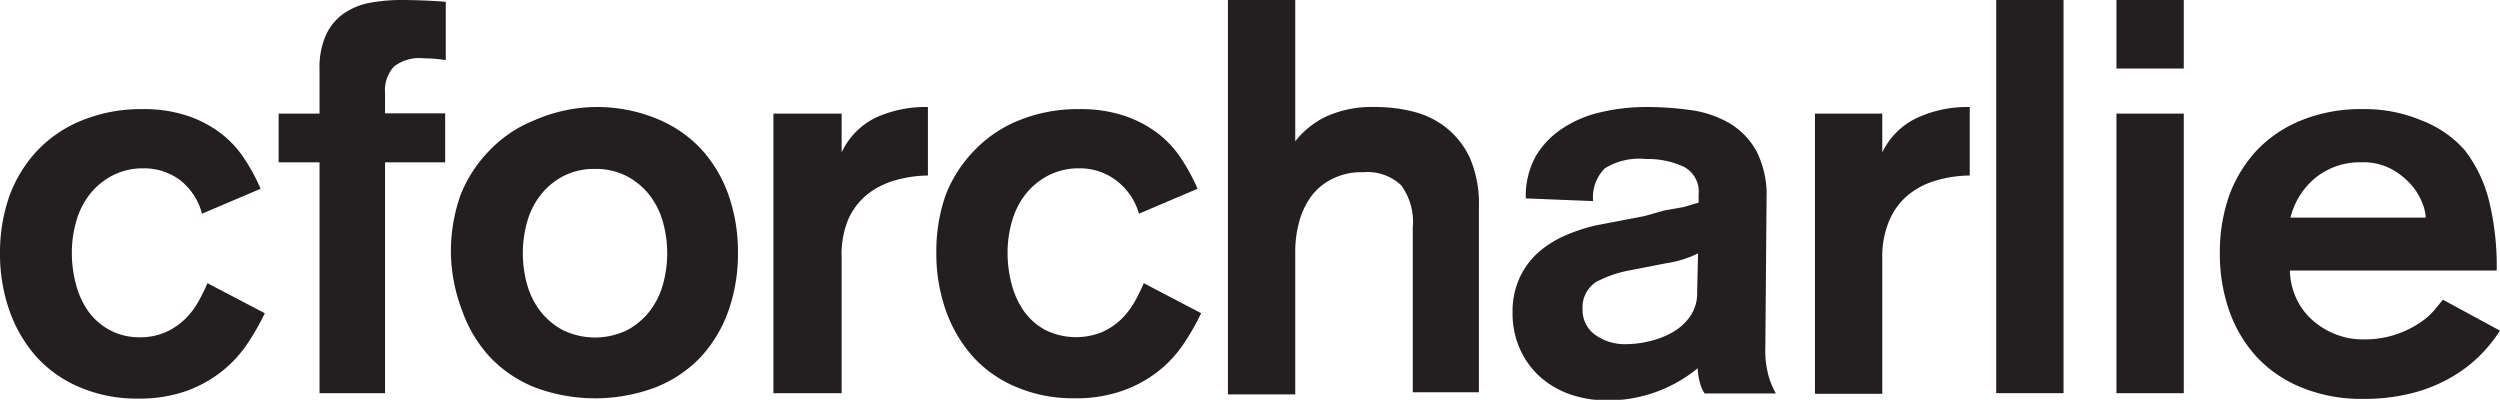
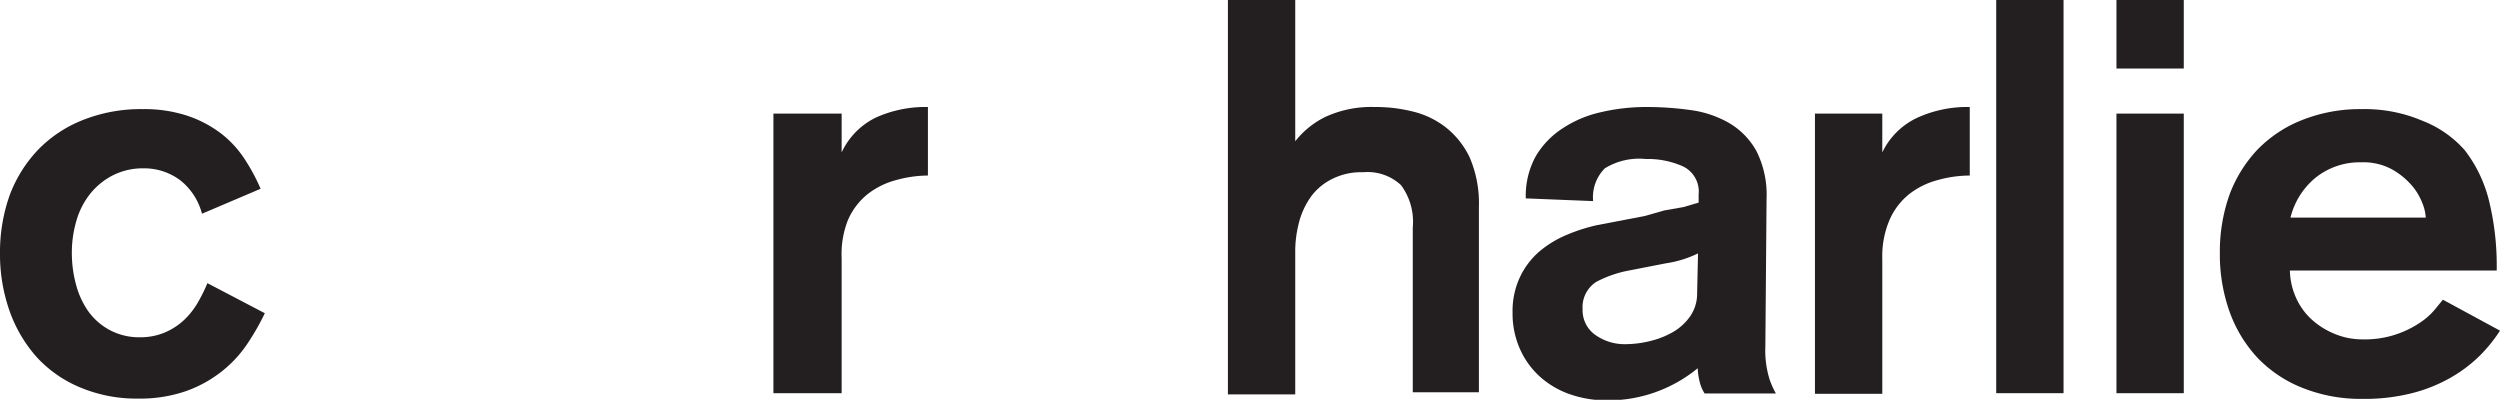
<svg xmlns="http://www.w3.org/2000/svg" viewBox="0 0 83.17 13.3">
  <defs>
    <style>.cls-1{fill:#231f20;}</style>
  </defs>
  <title>charlie_logo</title>
  <g id="Layer_2" data-name="Layer 2">
    <g id="Layer_1-2" data-name="Layer 1">
      <path class="cls-1" d="M6.72,7.11A2.09,2.09,0,0,0,6,6a2,2,0,0,0-1.2-.4,2.22,2.22,0,0,0-1.06.24,2.34,2.34,0,0,0-.75.62,2.6,2.6,0,0,0-.45.89,3.76,3.76,0,0,0-.15,1.06,4,4,0,0,0,.14,1.06,2.77,2.77,0,0,0,.41.89,2.11,2.11,0,0,0,.71.62,2.07,2.07,0,0,0,1,.24,2.09,2.09,0,0,0,.86-.17,2.2,2.2,0,0,0,.63-.42,2.58,2.58,0,0,0,.45-.58,5.52,5.52,0,0,0,.31-.63l1.91,1a8.06,8.06,0,0,1-.57,1,4,4,0,0,1-.83.91A4.16,4.16,0,0,1,6.22,13a4.65,4.65,0,0,1-1.63.26,4.81,4.81,0,0,1-1.92-.37,4.08,4.08,0,0,1-1.44-1,4.61,4.61,0,0,1-.91-1.54A5.67,5.67,0,0,1,0,8.43,5.67,5.67,0,0,1,.32,6.5,4.46,4.46,0,0,1,1.25,5a4.22,4.22,0,0,1,1.49-1,5.22,5.22,0,0,1,2-.37,4.59,4.59,0,0,1,1.49.22,3.89,3.89,0,0,1,1.11.58,3.46,3.46,0,0,1,.79.85,6.4,6.4,0,0,1,.54,1Z" />
-       <path class="cls-1" d="M10.63,5.4H9.27V3.78h1.36V2.32a2.66,2.66,0,0,1,.22-1.17,1.79,1.79,0,0,1,.6-.71,2.26,2.26,0,0,1,.87-.35,5.75,5.75,0,0,1,1-.09q.75,0,1.51.06V2a5,5,0,0,0-.73-.06,1.37,1.37,0,0,0-1,.28,1.19,1.19,0,0,0-.29.89v.66h2V5.4h-2v7.68H10.63Z" />
-       <path class="cls-1" d="M19.8,3.56a5.24,5.24,0,0,1,2,.37,4.2,4.2,0,0,1,1.5,1,4.46,4.46,0,0,1,.93,1.54,5.68,5.68,0,0,1,.32,1.94,5.67,5.67,0,0,1-.32,1.94,4.46,4.46,0,0,1-.93,1.54,4.19,4.19,0,0,1-1.5,1,5.72,5.72,0,0,1-4,0,4.21,4.21,0,0,1-1.49-1,4.45,4.45,0,0,1-.93-1.54A5.67,5.67,0,0,1,15,8.43a5.67,5.67,0,0,1,.32-1.94A4.46,4.46,0,0,1,16.29,5a4.22,4.22,0,0,1,1.49-1A5.22,5.22,0,0,1,19.8,3.56Zm0,2.06a2.22,2.22,0,0,0-1.06.24,2.34,2.34,0,0,0-.75.62,2.6,2.6,0,0,0-.45.89,3.87,3.87,0,0,0,0,2.11,2.6,2.6,0,0,0,.45.89,2.34,2.34,0,0,0,.75.62,2.46,2.46,0,0,0,2.11,0,2.34,2.34,0,0,0,.75-.62,2.6,2.6,0,0,0,.45-.89,3.87,3.87,0,0,0,0-2.11,2.61,2.61,0,0,0-.45-.89,2.34,2.34,0,0,0-.75-.62A2.23,2.23,0,0,0,19.8,5.62Z" />
      <path class="cls-1" d="M25.73,3.78H28V5.07h0a2.43,2.43,0,0,1,1.14-1.16,4,4,0,0,1,1.73-.35V5.84A4,4,0,0,0,29.78,6a2.61,2.61,0,0,0-.93.47,2.25,2.25,0,0,0-.64.85A3.06,3.06,0,0,0,28,8.58v4.5H25.73Z" />
-       <path class="cls-1" d="M37.89,7.11A2.09,2.09,0,0,0,37.13,6a2,2,0,0,0-1.2-.4,2.22,2.22,0,0,0-1.06.24,2.34,2.34,0,0,0-.75.62,2.6,2.6,0,0,0-.45.89,3.76,3.76,0,0,0-.15,1.06,4,4,0,0,0,.14,1.06,2.77,2.77,0,0,0,.41.89,2.11,2.11,0,0,0,.71.62,2.31,2.31,0,0,0,1.88.07,2.2,2.2,0,0,0,.63-.42,2.58,2.58,0,0,0,.45-.58,5.52,5.52,0,0,0,.31-.63l1.91,1a8.06,8.06,0,0,1-.57,1,4,4,0,0,1-.83.91,4.16,4.16,0,0,1-1.19.66,4.65,4.65,0,0,1-1.63.26,4.81,4.81,0,0,1-1.92-.37,4.08,4.08,0,0,1-1.44-1,4.61,4.61,0,0,1-.91-1.54,5.67,5.67,0,0,1-.32-1.94,5.67,5.67,0,0,1,.32-1.94A4.46,4.46,0,0,1,32.42,5a4.22,4.22,0,0,1,1.49-1,5.22,5.22,0,0,1,2-.37,4.59,4.59,0,0,1,1.49.22,3.89,3.89,0,0,1,1.11.58,3.46,3.46,0,0,1,.79.85,6.4,6.4,0,0,1,.54,1Z" />
      <path class="cls-1" d="M40.85,0h2.24V4.7h0a2.89,2.89,0,0,1,1-.81,3.65,3.65,0,0,1,1.63-.33A5.06,5.06,0,0,1,47,3.71a2.88,2.88,0,0,1,1.09.52,2.81,2.81,0,0,1,.8,1,3.86,3.86,0,0,1,.31,1.66v6.16H47V7.57a2.05,2.05,0,0,0-.39-1.41,1.63,1.63,0,0,0-1.26-.43A2.15,2.15,0,0,0,44.23,6a1.91,1.91,0,0,0-.67.62,2.62,2.62,0,0,0-.36.84,3.78,3.78,0,0,0-.11.88v4.78H40.85Z" />
      <path class="cls-1" d="M58.73,11.52a3.28,3.28,0,0,0,.13,1.07,2.91,2.91,0,0,0,.22.5H56.71a1.22,1.22,0,0,1-.17-.41,2,2,0,0,1-.06-.43,4.7,4.7,0,0,1-3,1.07,3.74,3.74,0,0,1-1.24-.2,2.94,2.94,0,0,1-1-.58,2.74,2.74,0,0,1-.67-.92,2.9,2.9,0,0,1-.25-1.22,2.66,2.66,0,0,1,.25-1.19,2.57,2.57,0,0,1,.65-.85,3.5,3.5,0,0,1,.91-.55,5.79,5.79,0,0,1,1-.32l.94-.18.63-.12L55.37,7,56,6.89l.51-.15V6.47A.93.93,0,0,0,56,5.54a2.86,2.86,0,0,0-1.25-.25,2.17,2.17,0,0,0-1.36.31A1.36,1.36,0,0,0,53,6.69L50.76,6.6a2.74,2.74,0,0,1,.33-1.4A2.81,2.81,0,0,1,52,4.26a3.81,3.81,0,0,1,1.27-.53,6.6,6.6,0,0,1,1.49-.17,10.54,10.54,0,0,1,1.47.1,3.51,3.51,0,0,1,1.29.43,2.46,2.46,0,0,1,.91.93,3.21,3.21,0,0,1,.34,1.59ZM56.49,8.43a3.65,3.65,0,0,1-1.07.33L54.19,9a3.81,3.81,0,0,0-1.09.38,1,1,0,0,0-.45.91,1,1,0,0,0,.42.85,1.68,1.68,0,0,0,1,.31,3.47,3.47,0,0,0,.81-.1,2.85,2.85,0,0,0,.77-.3,1.79,1.79,0,0,0,.58-.53,1.32,1.32,0,0,0,.23-.77Z" />
      <path class="cls-1" d="M60.38,3.78h2.24V5.07h0A2.43,2.43,0,0,1,63.8,3.91a4,4,0,0,1,1.73-.35V5.84A4,4,0,0,0,64.43,6a2.61,2.61,0,0,0-.93.47,2.25,2.25,0,0,0-.64.85,3.06,3.06,0,0,0-.24,1.28v4.5H60.38Z" />
      <path class="cls-1" d="M66.41,0h2.24V13.08H66.41Z" />
      <path class="cls-1" d="M70.41,0h2.24V2.28H70.41Zm0,3.78h2.24v9.3H70.41Z" />
      <path class="cls-1" d="M76.18,9a2.33,2.33,0,0,0,.22.94,2.17,2.17,0,0,0,.54.72,2.61,2.61,0,0,0,.76.46,2.4,2.4,0,0,0,.88.17,3.28,3.28,0,0,0,1.92-.55,2.26,2.26,0,0,0,.5-.44l.27-.33L83.17,11a5,5,0,0,1-.65.81,4.68,4.68,0,0,1-.95.73,5.14,5.14,0,0,1-1.29.53,6.4,6.4,0,0,1-1.69.2,5.22,5.22,0,0,1-2-.37,4.21,4.21,0,0,1-1.49-1,4.45,4.45,0,0,1-.93-1.54,5.67,5.67,0,0,1-.32-1.94,5.67,5.67,0,0,1,.32-1.94A4.46,4.46,0,0,1,75.08,5a4.22,4.22,0,0,1,1.49-1,5.22,5.22,0,0,1,2-.37,4.89,4.89,0,0,1,2,.38A3.63,3.63,0,0,1,82,5a4.52,4.52,0,0,1,.81,1.7A9.07,9.07,0,0,1,83.06,9ZM80.7,7.24a1.5,1.5,0,0,0-.12-.5,2,2,0,0,0-.38-.61,2.43,2.43,0,0,0-.65-.51,2,2,0,0,0-1-.22A2.34,2.34,0,0,0,77,5.94a2.48,2.48,0,0,0-.8,1.3Z" />
    </g>
  </g>
</svg>